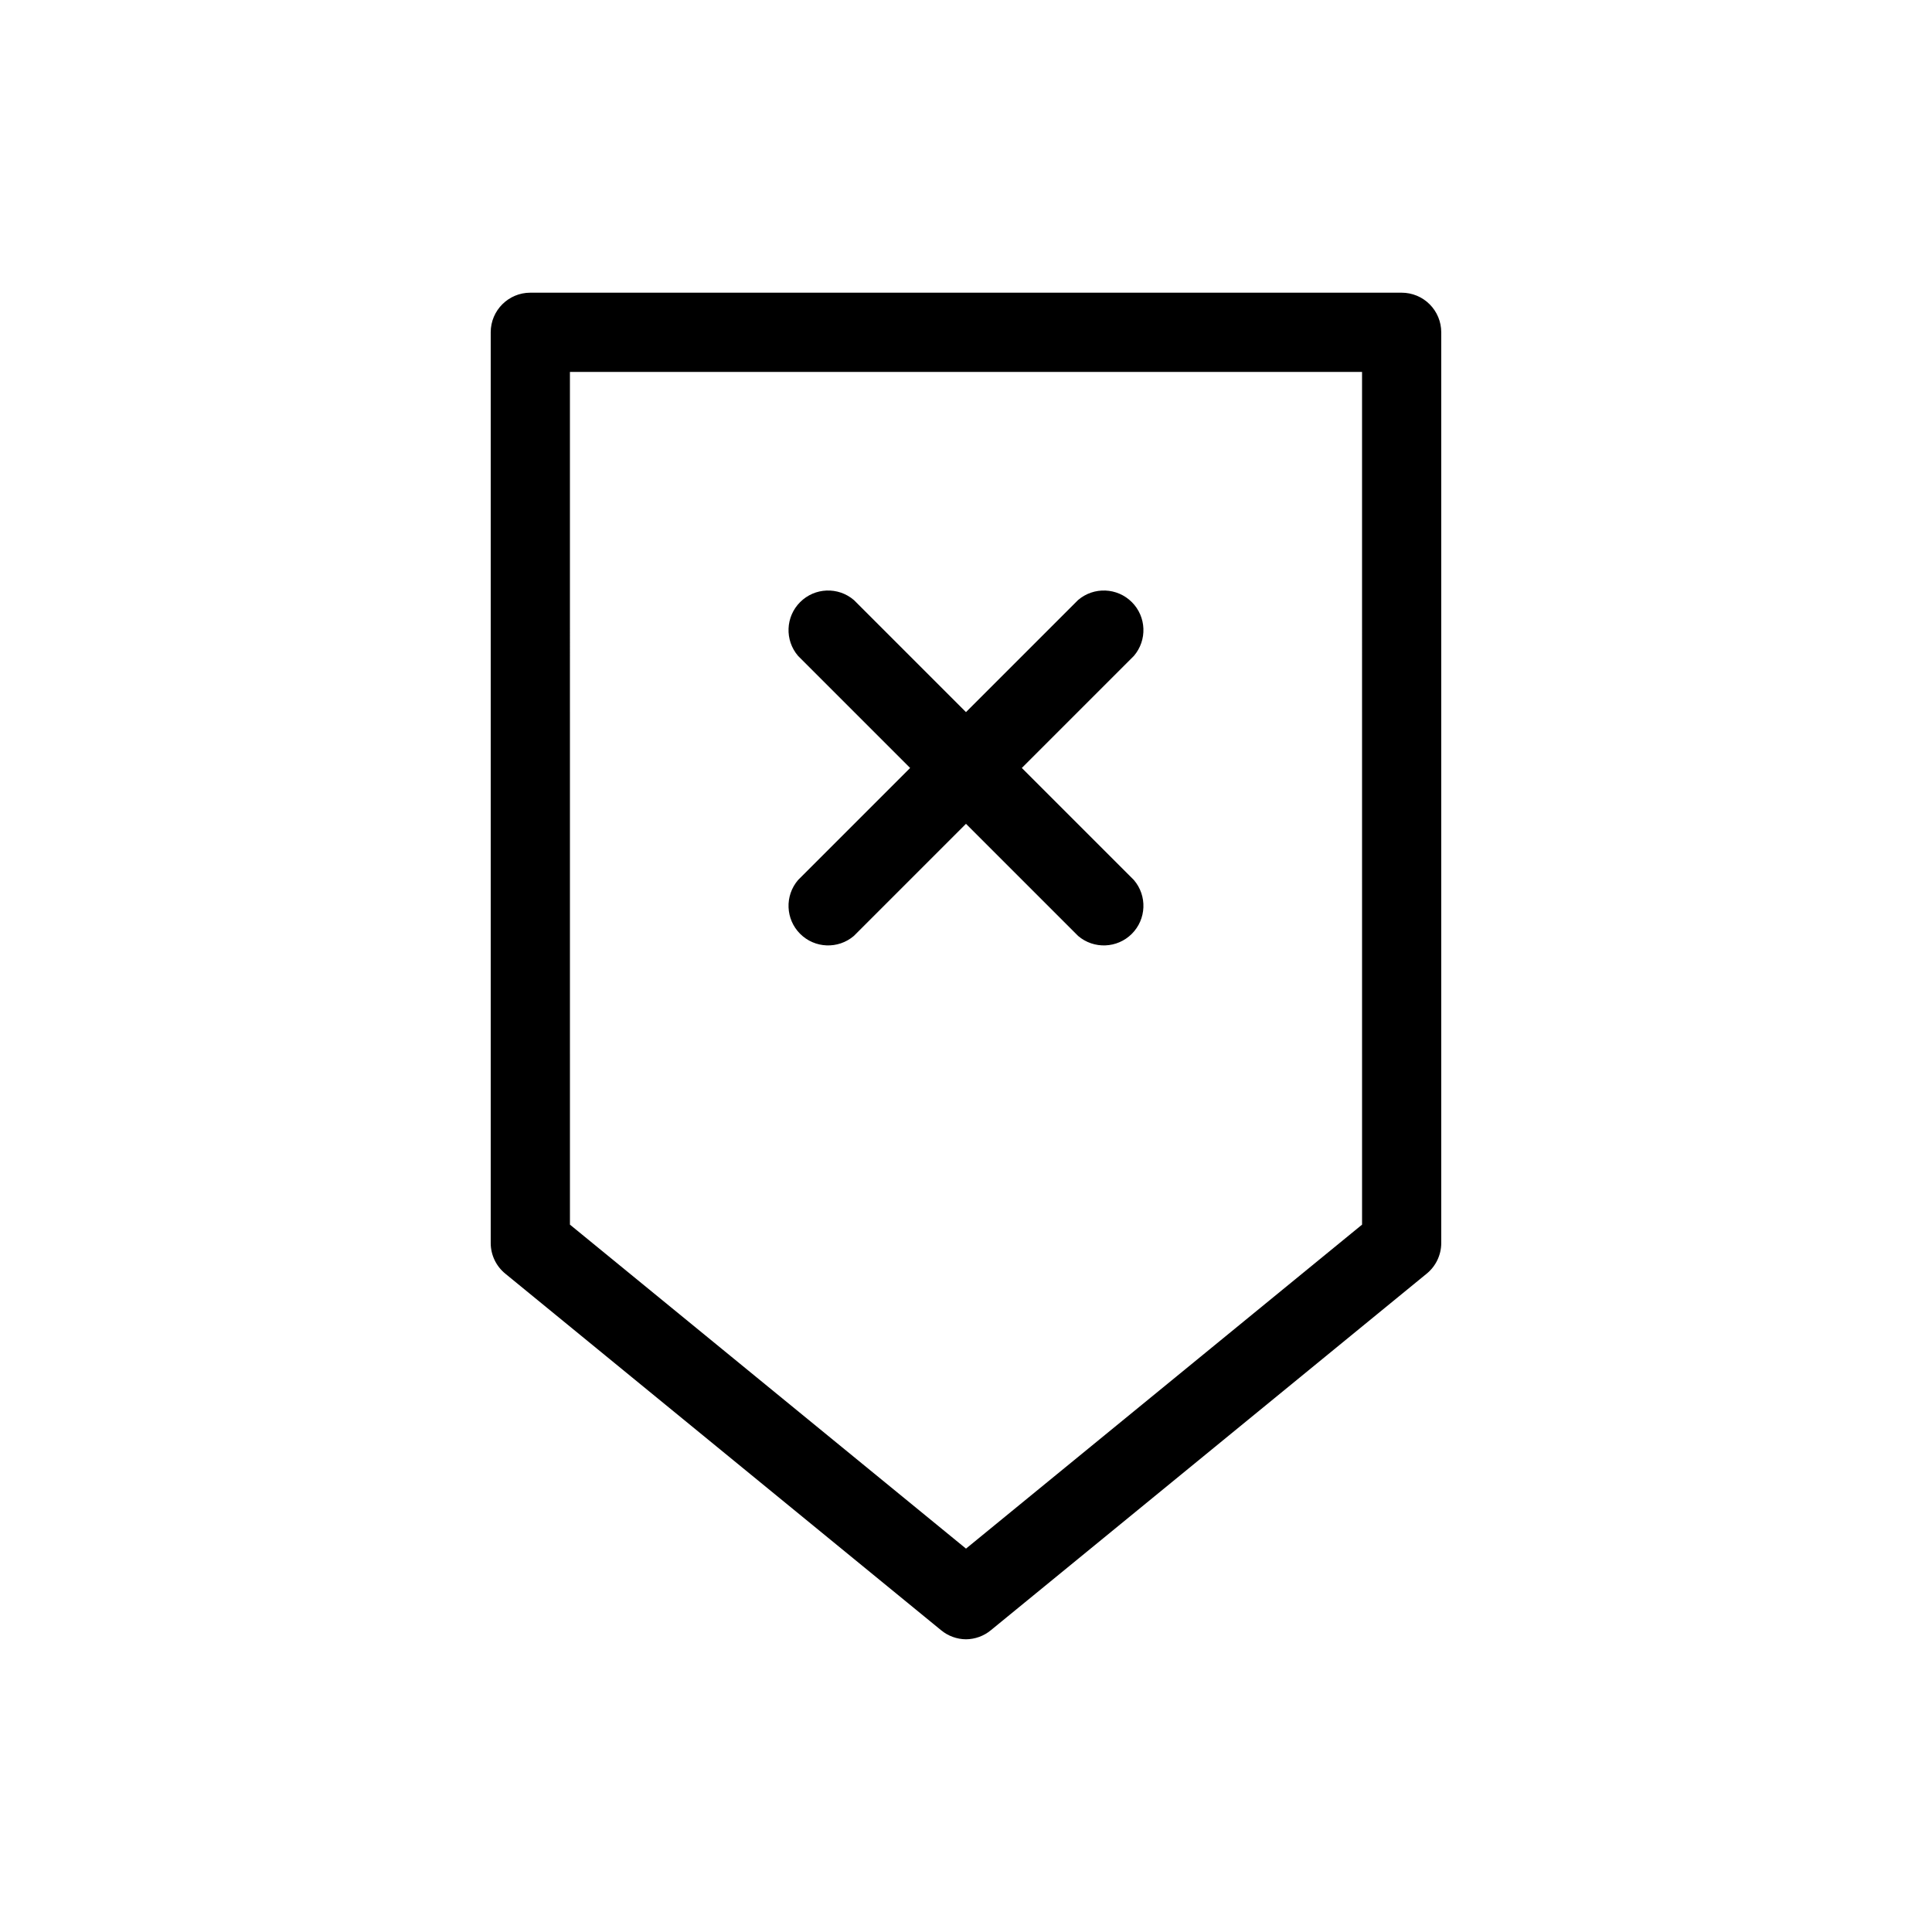
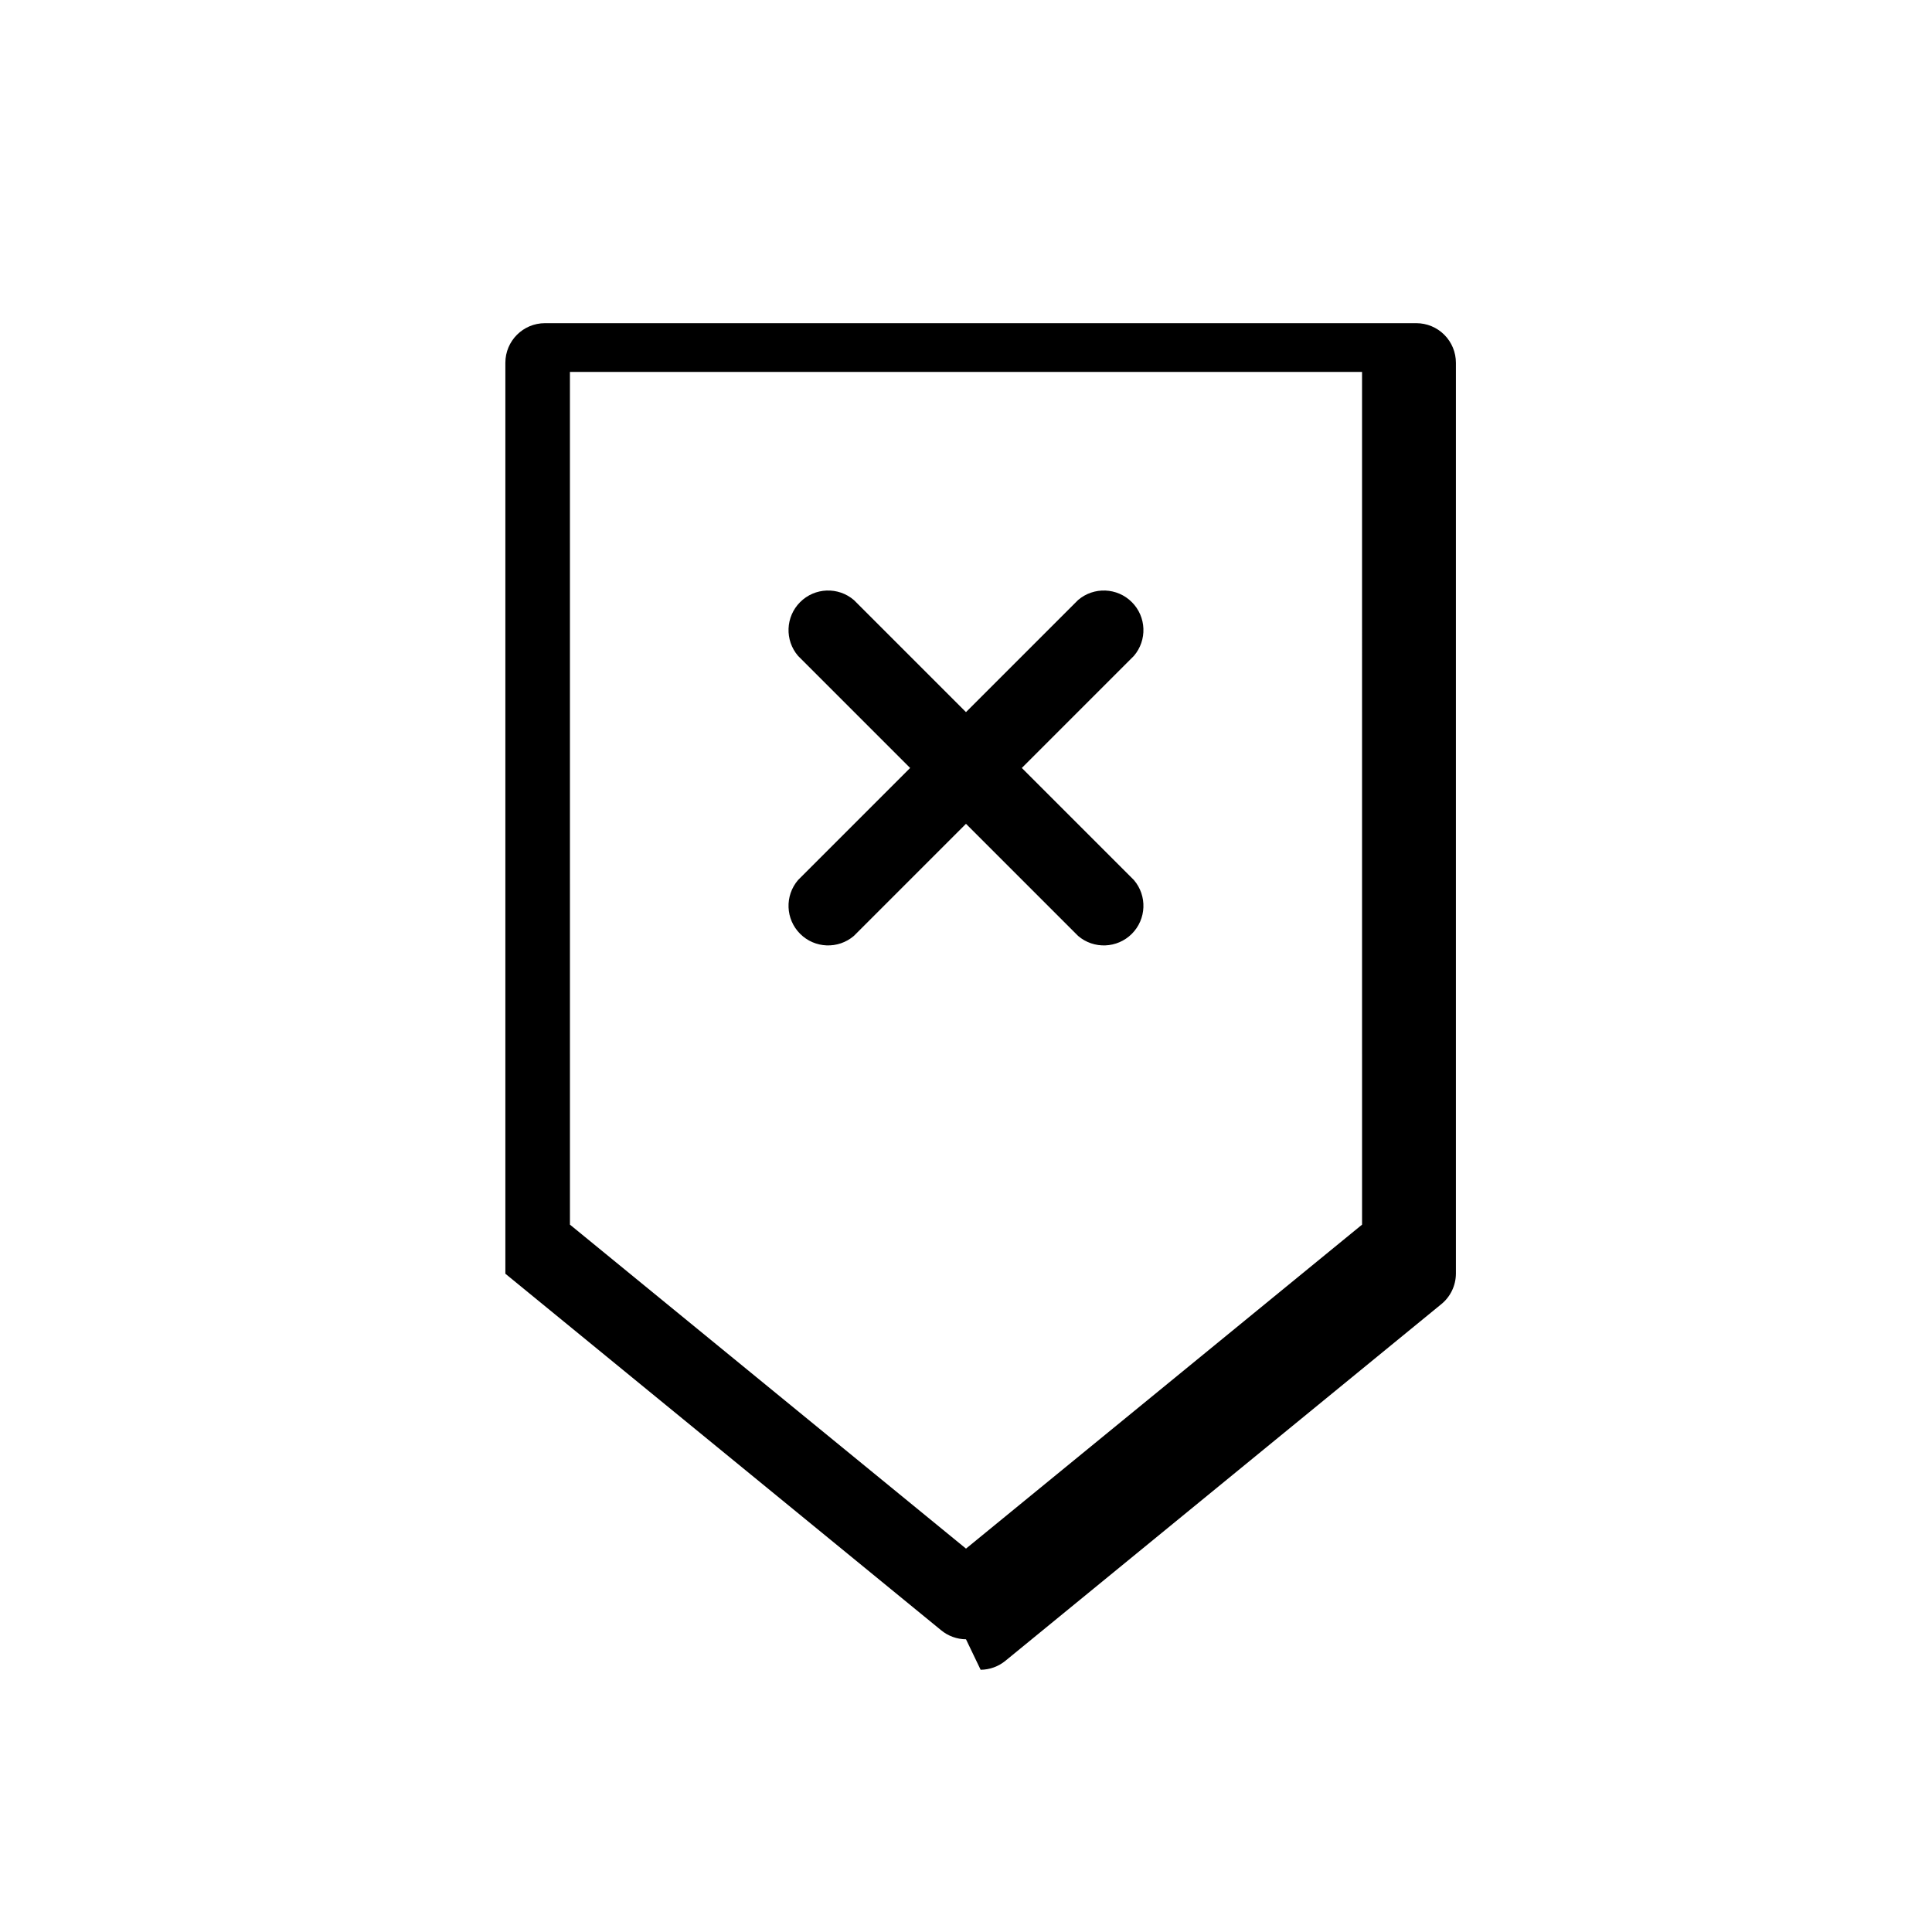
<svg xmlns="http://www.w3.org/2000/svg" fill="#000000" width="800px" height="800px" version="1.1" viewBox="144 144 512 512">
-   <path d="m400 578.43c-2.418-0.02-4.754-0.871-6.613-2.414l-115.46-94.465c-2.438-1.977-3.863-4.941-3.883-8.078v-241.41c0-5.797 4.699-10.496 10.496-10.496h230.91c2.785 0 5.457 1.105 7.422 3.074 1.969 1.969 3.074 4.637 3.074 7.422v241.41c-0.02 3.137-1.445 6.102-3.883 8.078l-115.46 94.465c-1.859 1.543-4.195 2.394-6.609 2.414zm-104.96-109.89 104.96 85.859 104.96-85.859-0.004-225.98h-209.92zm149.46-91.316-29.707-29.703 29.703-29.703c3.566-4.168 3.328-10.375-0.547-14.25-3.879-3.879-10.086-4.117-14.25-0.551l-29.703 29.703-29.703-29.703h-0.004c-4.164-3.566-10.371-3.328-14.246 0.551-3.879 3.875-4.117 10.082-0.551 14.25l29.703 29.703-29.703 29.703c-3.566 4.164-3.328 10.371 0.551 14.25 3.875 3.875 10.082 4.113 14.246 0.551l29.707-29.707 29.703 29.703v0.004c4.164 3.562 10.371 3.324 14.25-0.551 3.875-3.879 4.113-10.086 0.547-14.25z" />
+   <path d="m400 578.43c-2.418-0.02-4.754-0.871-6.613-2.414l-115.46-94.465v-241.41c0-5.797 4.699-10.496 10.496-10.496h230.91c2.785 0 5.457 1.105 7.422 3.074 1.969 1.969 3.074 4.637 3.074 7.422v241.41c-0.02 3.137-1.445 6.102-3.883 8.078l-115.46 94.465c-1.859 1.543-4.195 2.394-6.609 2.414zm-104.96-109.89 104.96 85.859 104.96-85.859-0.004-225.98h-209.92zm149.46-91.316-29.707-29.703 29.703-29.703c3.566-4.168 3.328-10.375-0.547-14.25-3.879-3.879-10.086-4.117-14.25-0.551l-29.703 29.703-29.703-29.703h-0.004c-4.164-3.566-10.371-3.328-14.246 0.551-3.879 3.875-4.117 10.082-0.551 14.25l29.703 29.703-29.703 29.703c-3.566 4.164-3.328 10.371 0.551 14.25 3.875 3.875 10.082 4.113 14.246 0.551l29.707-29.707 29.703 29.703v0.004c4.164 3.562 10.371 3.324 14.25-0.551 3.875-3.879 4.113-10.086 0.547-14.25z" />
</svg>